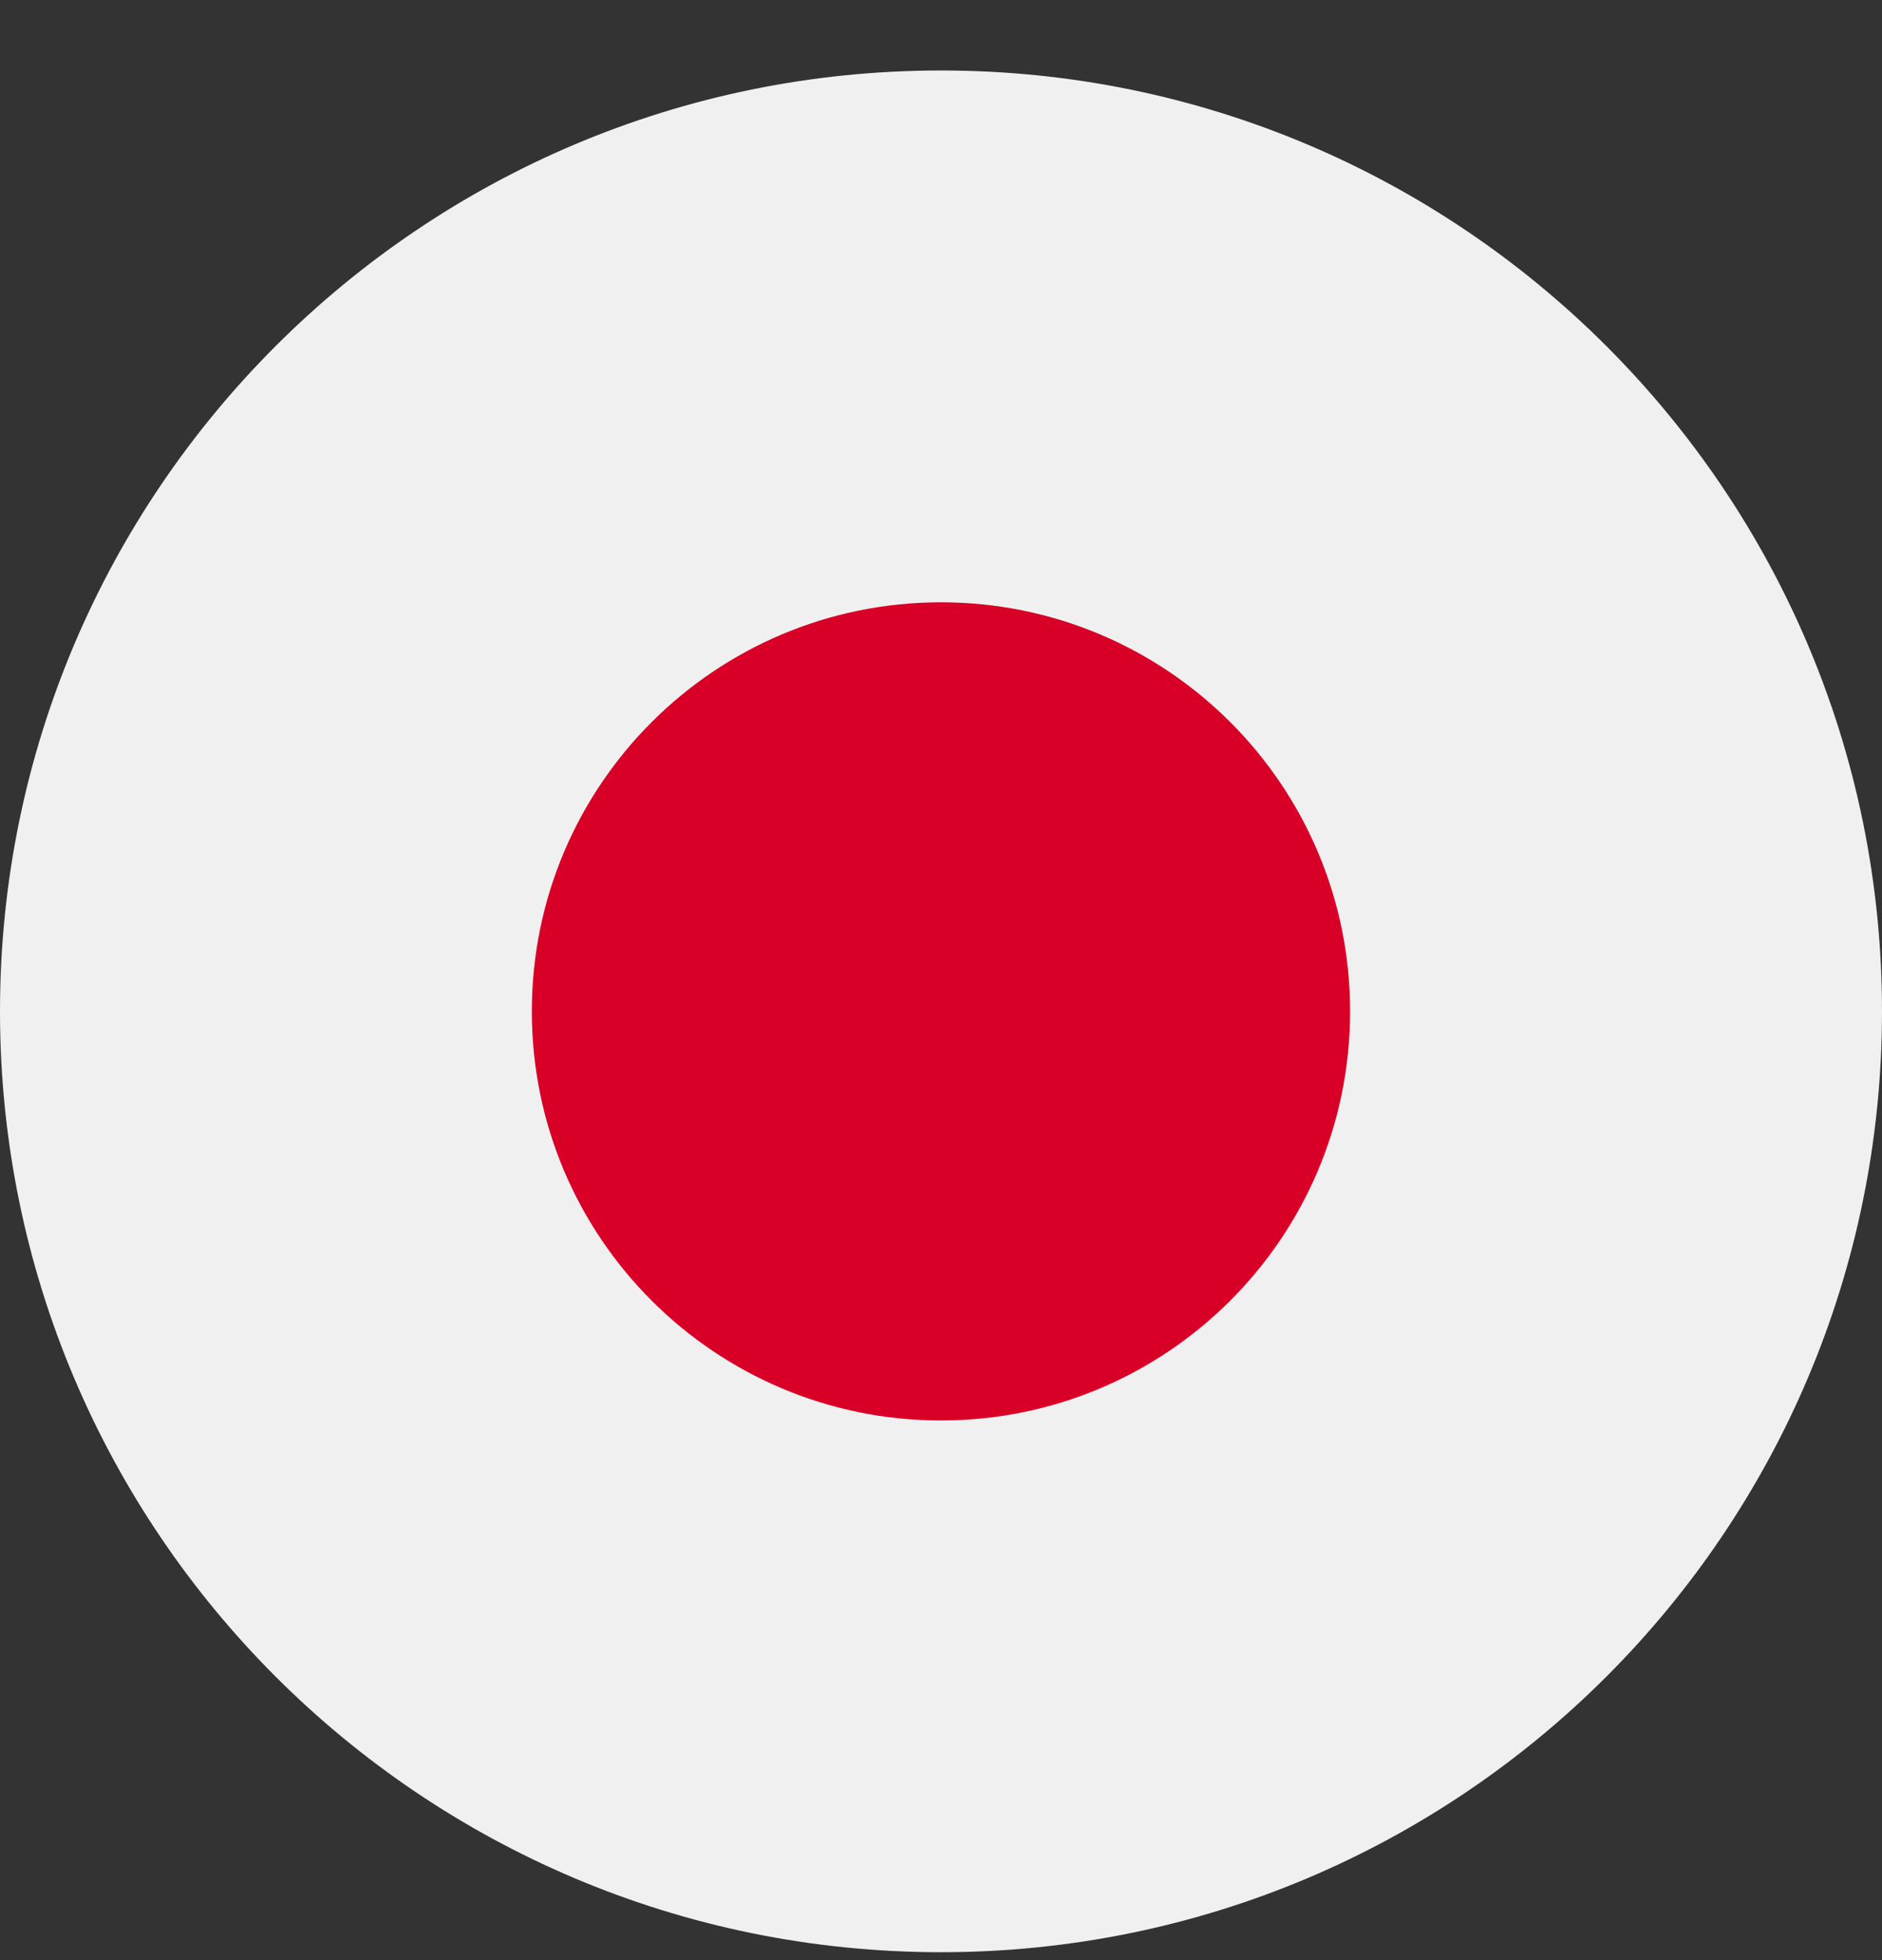
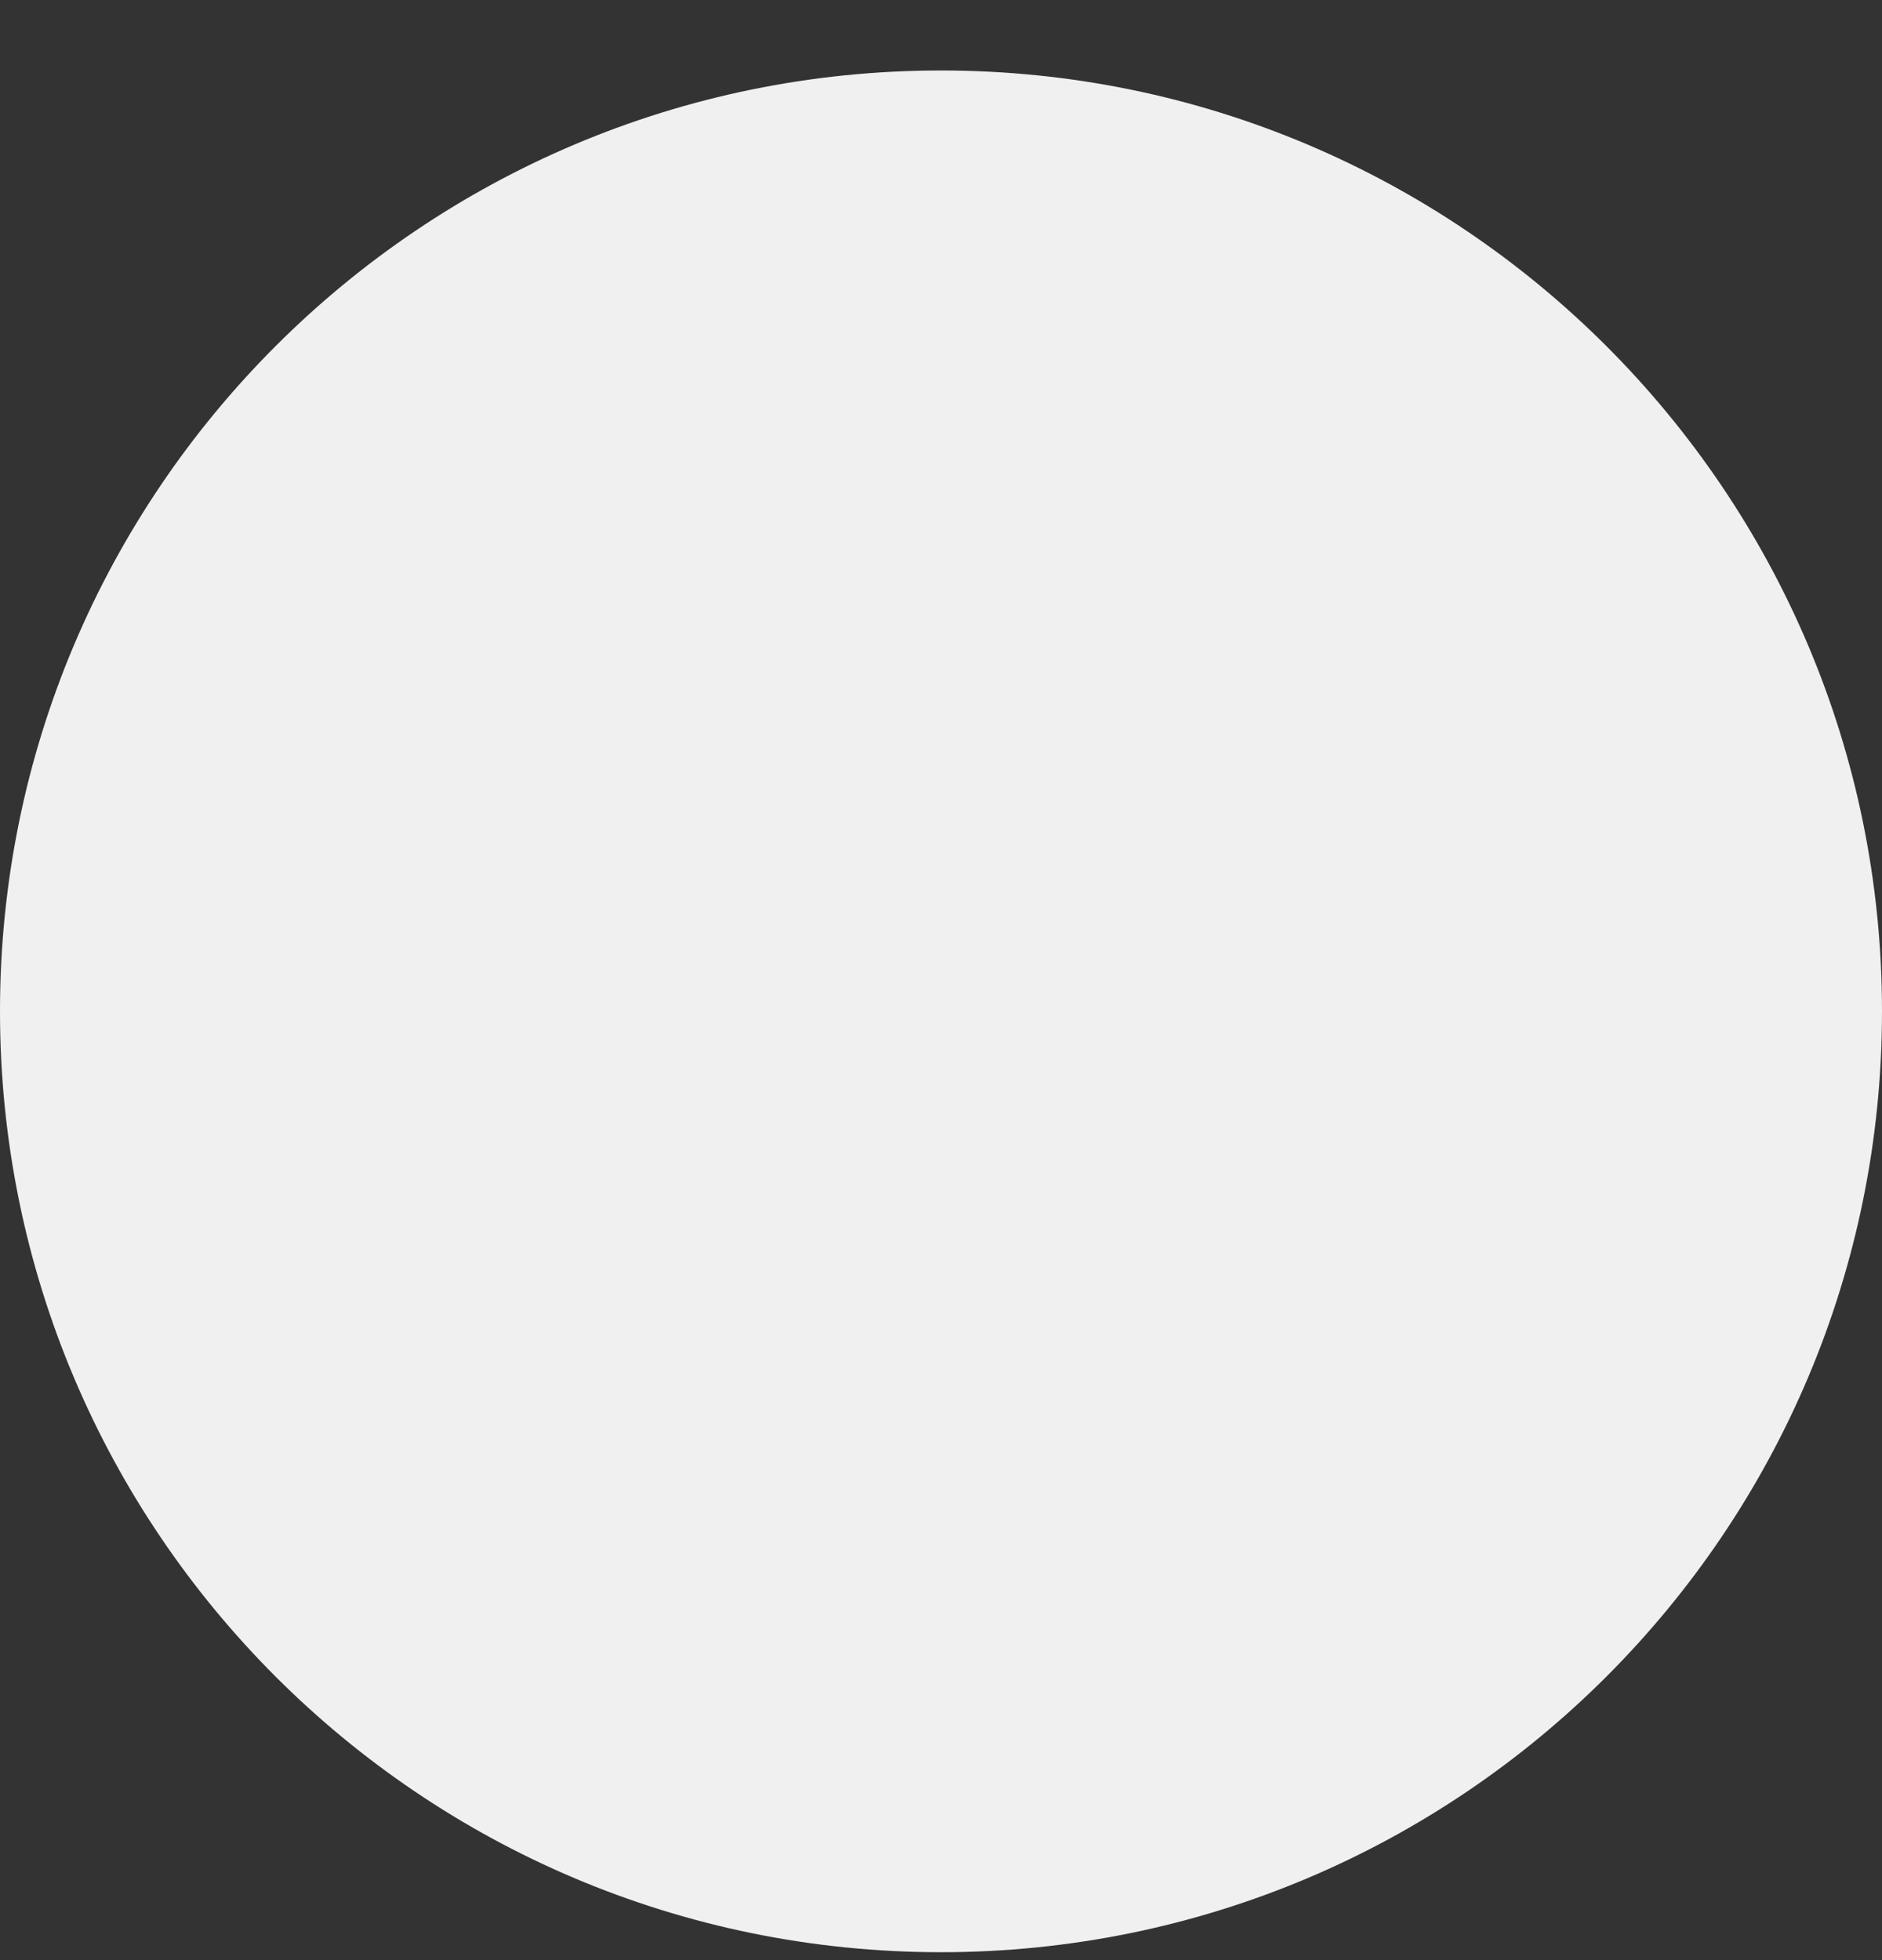
<svg xmlns="http://www.w3.org/2000/svg" width="24" height="25" viewBox="0 0 24 25" fill="none">
  <rect x="0" y="0" width="24" height="25" fill="#333333" stroke="none" />
  <g clip-path="url(#clip0_161_7841)">
    <path d="M12 24.899C18.627 24.899 24 19.527 24 12.899C24 6.272 18.627 0.899 12 0.899C5.373 0.899 0 6.272 0 12.899C0 19.527 5.373 24.899 12 24.899Z" fill="#F0F0F0" />
-     <path d="M12 18.117C14.881 18.117 17.217 15.781 17.217 12.899C17.217 10.018 14.881 7.682 12 7.682C9.118 7.682 6.782 10.018 6.782 12.899C6.782 15.781 9.118 18.117 12 18.117Z" fill="#D80027" />
  </g>
  <defs>
    <clipPath id="clip0_161_7841">
      <rect width="24" height="24" fill="white" transform="translate(0 0.899)" />
    </clipPath>
  </defs>
</svg>